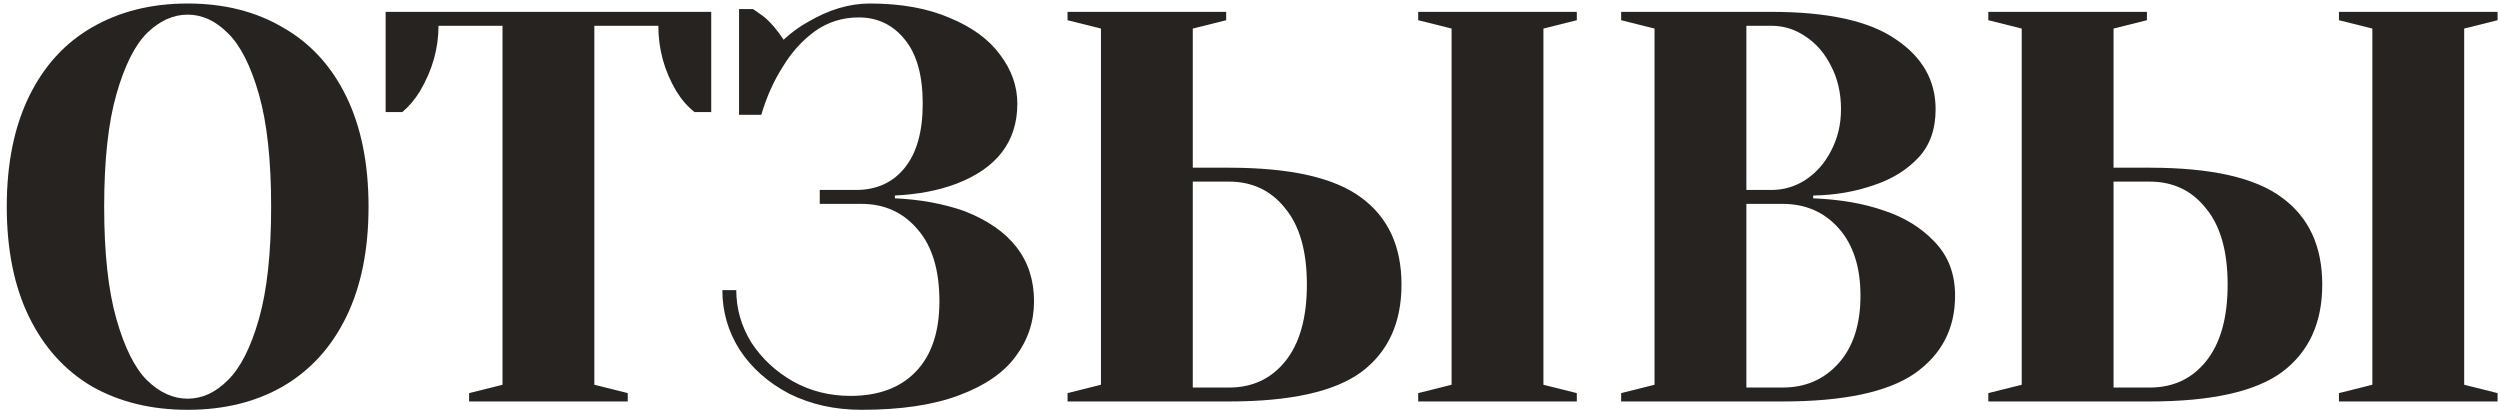
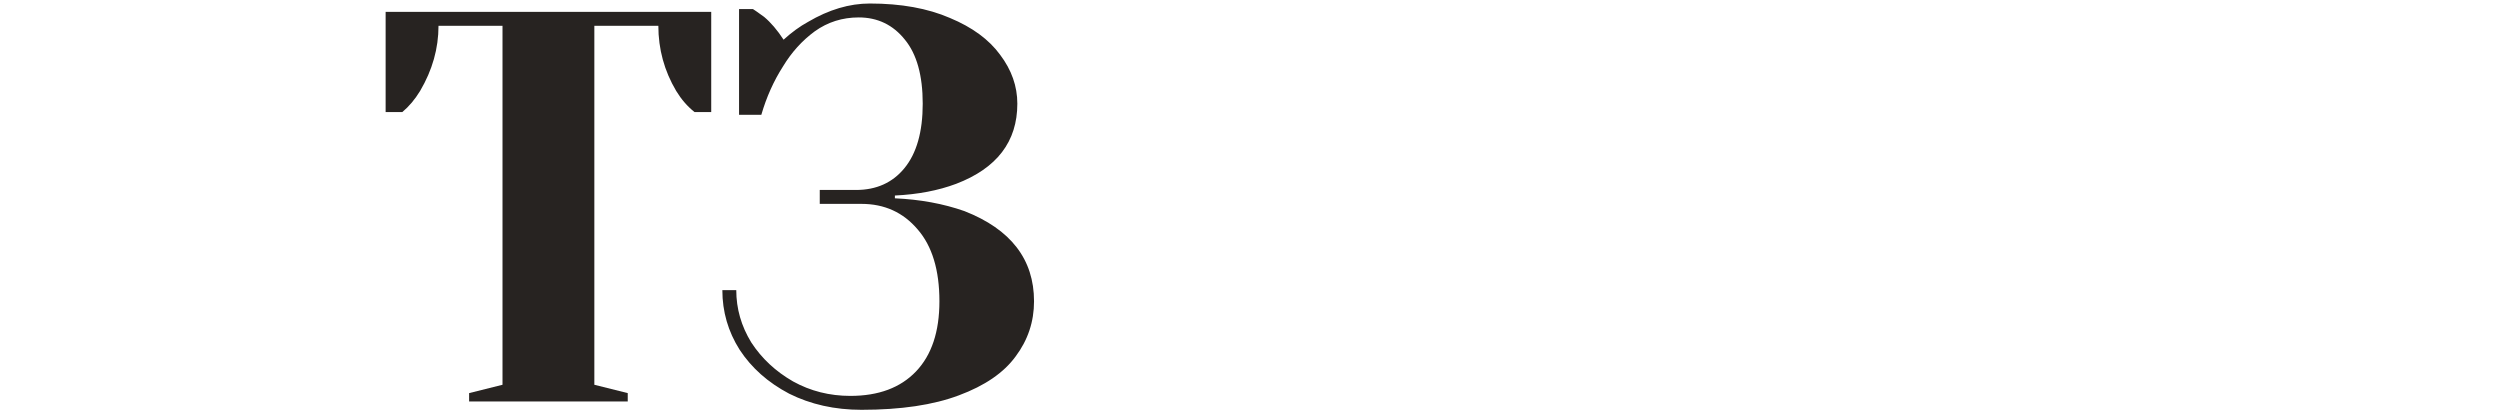
<svg xmlns="http://www.w3.org/2000/svg" width="274" height="45" viewBox="0 0 274 45" fill="none">
-   <path d="M20.567 44.915C16.582 44.915 13.085 44.061 10.075 42.353C7.107 40.604 4.809 38.062 3.182 34.728C1.556 31.393 0.742 27.367 0.742 22.65C0.742 17.932 1.556 13.906 3.182 10.572C4.809 7.237 7.107 4.716 10.075 3.008C13.085 1.259 16.582 0.385 20.567 0.385C24.552 0.385 28.029 1.259 30.998 3.008C34.008 4.716 36.325 7.237 37.952 10.572C39.579 13.906 40.392 17.932 40.392 22.65C40.392 27.367 39.579 31.393 37.952 34.728C36.325 38.062 34.008 40.604 30.998 42.353C28.029 44.061 24.552 44.915 20.567 44.915ZM20.567 43.695C22.153 43.695 23.617 43.024 24.959 41.682C26.342 40.34 27.48 38.103 28.375 34.972C29.27 31.84 29.717 27.733 29.717 22.65C29.717 17.566 29.27 13.459 28.375 10.328C27.48 7.196 26.342 4.96 24.959 3.618C23.617 2.276 22.153 1.605 20.567 1.605C18.981 1.605 17.497 2.276 16.114 3.618C14.772 4.96 13.654 7.196 12.759 10.328C11.864 13.459 11.417 17.566 11.417 22.65C11.417 27.733 11.864 31.84 12.759 34.972C13.654 38.103 14.772 40.34 16.114 41.682C17.497 43.024 18.981 43.695 20.567 43.695Z" fill="#272321" />
  <path d="M51.415 43.085L55.075 42.17V2.825H48.06C48.06 5.305 47.389 7.684 46.047 9.962C45.478 10.897 44.827 11.67 44.095 12.28H42.265V1.3H77.95V12.28H76.12C75.347 11.67 74.676 10.897 74.107 9.962C72.806 7.766 72.155 5.387 72.155 2.825H65.14V42.17L68.8 43.085V44H51.415V43.085Z" fill="#272321" />
  <path d="M94.42 44.915C91.492 44.915 88.849 44.325 86.49 43.146C84.172 41.926 82.362 40.319 81.061 38.327C79.8 36.334 79.17 34.158 79.17 31.8H80.695C80.695 33.833 81.244 35.744 82.342 37.534C83.481 39.282 85.006 40.706 86.917 41.804C88.828 42.861 90.923 43.39 93.2 43.39C96.291 43.39 98.69 42.495 100.398 40.706C102.106 38.916 102.96 36.354 102.96 33.02C102.96 29.604 102.167 26.981 100.581 25.151C98.995 23.28 96.941 22.345 94.42 22.345H89.845V20.82H93.81C96.047 20.82 97.816 20.027 99.117 18.441C100.459 16.814 101.13 14.455 101.13 11.365C101.13 8.274 100.479 5.936 99.178 4.35C97.877 2.723 96.189 1.91 94.115 1.91C92.326 1.91 90.719 2.418 89.296 3.435C87.913 4.451 86.754 5.732 85.819 7.278C84.802 8.864 84.009 10.633 83.44 12.585H81V0.995H82.525C82.606 1.035 83.013 1.32 83.745 1.849C84.477 2.459 85.189 3.292 85.88 4.35C86.775 3.536 87.669 2.886 88.564 2.398C90.841 1.056 93.098 0.385 95.335 0.385C98.751 0.385 101.679 0.913 104.119 1.971C106.559 2.987 108.389 4.329 109.609 5.997C110.87 7.664 111.5 9.453 111.5 11.365C111.5 15.513 109.263 18.441 104.79 20.149C102.838 20.881 100.601 21.308 98.08 21.43V21.735C100.845 21.857 103.387 22.324 105.705 23.138C110.788 25.13 113.33 28.424 113.33 33.02C113.33 35.256 112.659 37.269 111.317 39.059C110.016 40.848 107.942 42.271 105.095 43.329C102.289 44.386 98.731 44.915 94.42 44.915Z" fill="#272321" />
-   <path d="M117.004 43.085L120.664 42.17V3.13L117.004 2.215V1.3H134.389V2.215L130.729 3.13V18.38H134.694C141.445 18.38 146.284 19.478 149.212 21.674C152.14 23.829 153.604 27.001 153.604 31.19C153.604 35.378 152.14 38.571 149.212 40.767C146.284 42.922 141.445 44 134.694 44H117.004V43.085ZM155.434 44V43.085L159.094 42.17V3.13L155.434 2.215V1.3H172.819V2.215L169.159 3.13V42.17L172.819 43.085V44H155.434ZM134.694 42.475C137.256 42.475 139.31 41.519 140.855 39.608C142.441 37.656 143.234 34.85 143.234 31.19C143.234 27.53 142.441 24.744 140.855 22.833C139.31 20.881 137.256 19.905 134.694 19.905H130.729V42.475H134.694Z" fill="#272321" />
-   <path d="M177.678 43.085L181.338 42.17V3.13L177.678 2.215V1.3H194.148C200.329 1.3 204.864 2.296 207.751 4.289C210.679 6.241 212.143 8.803 212.143 11.975C212.143 14.171 211.513 15.94 210.252 17.282C208.991 18.624 207.385 19.62 205.433 20.271C203.359 21.003 201.122 21.389 198.723 21.43V21.735C201.692 21.857 204.274 22.304 206.47 23.077C208.707 23.809 210.557 24.947 212.021 26.493C213.526 28.038 214.278 30.01 214.278 32.41C214.278 36.029 212.794 38.876 209.825 40.95C206.856 42.983 202.037 44 195.368 44H177.678V43.085ZM194.148 20.82C195.49 20.82 196.73 20.454 197.869 19.722C199.048 18.949 199.984 17.892 200.675 16.55C201.407 15.167 201.773 13.642 201.773 11.975C201.773 10.185 201.407 8.599 200.675 7.217C199.984 5.834 199.048 4.756 197.869 3.984C196.73 3.211 195.49 2.825 194.148 2.825H191.403V20.82H194.148ZM195.368 42.475C197.889 42.475 199.943 41.58 201.529 39.791C203.115 38.001 203.908 35.541 203.908 32.41C203.908 29.278 203.115 26.818 201.529 25.029C199.943 23.239 197.889 22.345 195.368 22.345H191.403V42.475H195.368Z" fill="#272321" />
-   <path d="M217.919 43.085L221.579 42.17V3.13L217.919 2.215V1.3H235.304V2.215L231.644 3.13V18.38H235.609C242.36 18.38 247.199 19.478 250.127 21.674C253.055 23.829 254.519 27.001 254.519 31.19C254.519 35.378 253.055 38.571 250.127 40.767C247.199 42.922 242.36 44 235.609 44H217.919V43.085ZM256.349 44V43.085L260.009 42.17V3.13L256.349 2.215V1.3H273.734V2.215L270.074 3.13V42.17L273.734 43.085V44H256.349ZM235.609 42.475C238.171 42.475 240.225 41.519 241.77 39.608C243.356 37.656 244.149 34.85 244.149 31.19C244.149 27.53 243.356 24.744 241.77 22.833C240.225 20.881 238.171 19.905 235.609 19.905H231.644V42.475H235.609Z" fill="#272321" />
</svg>